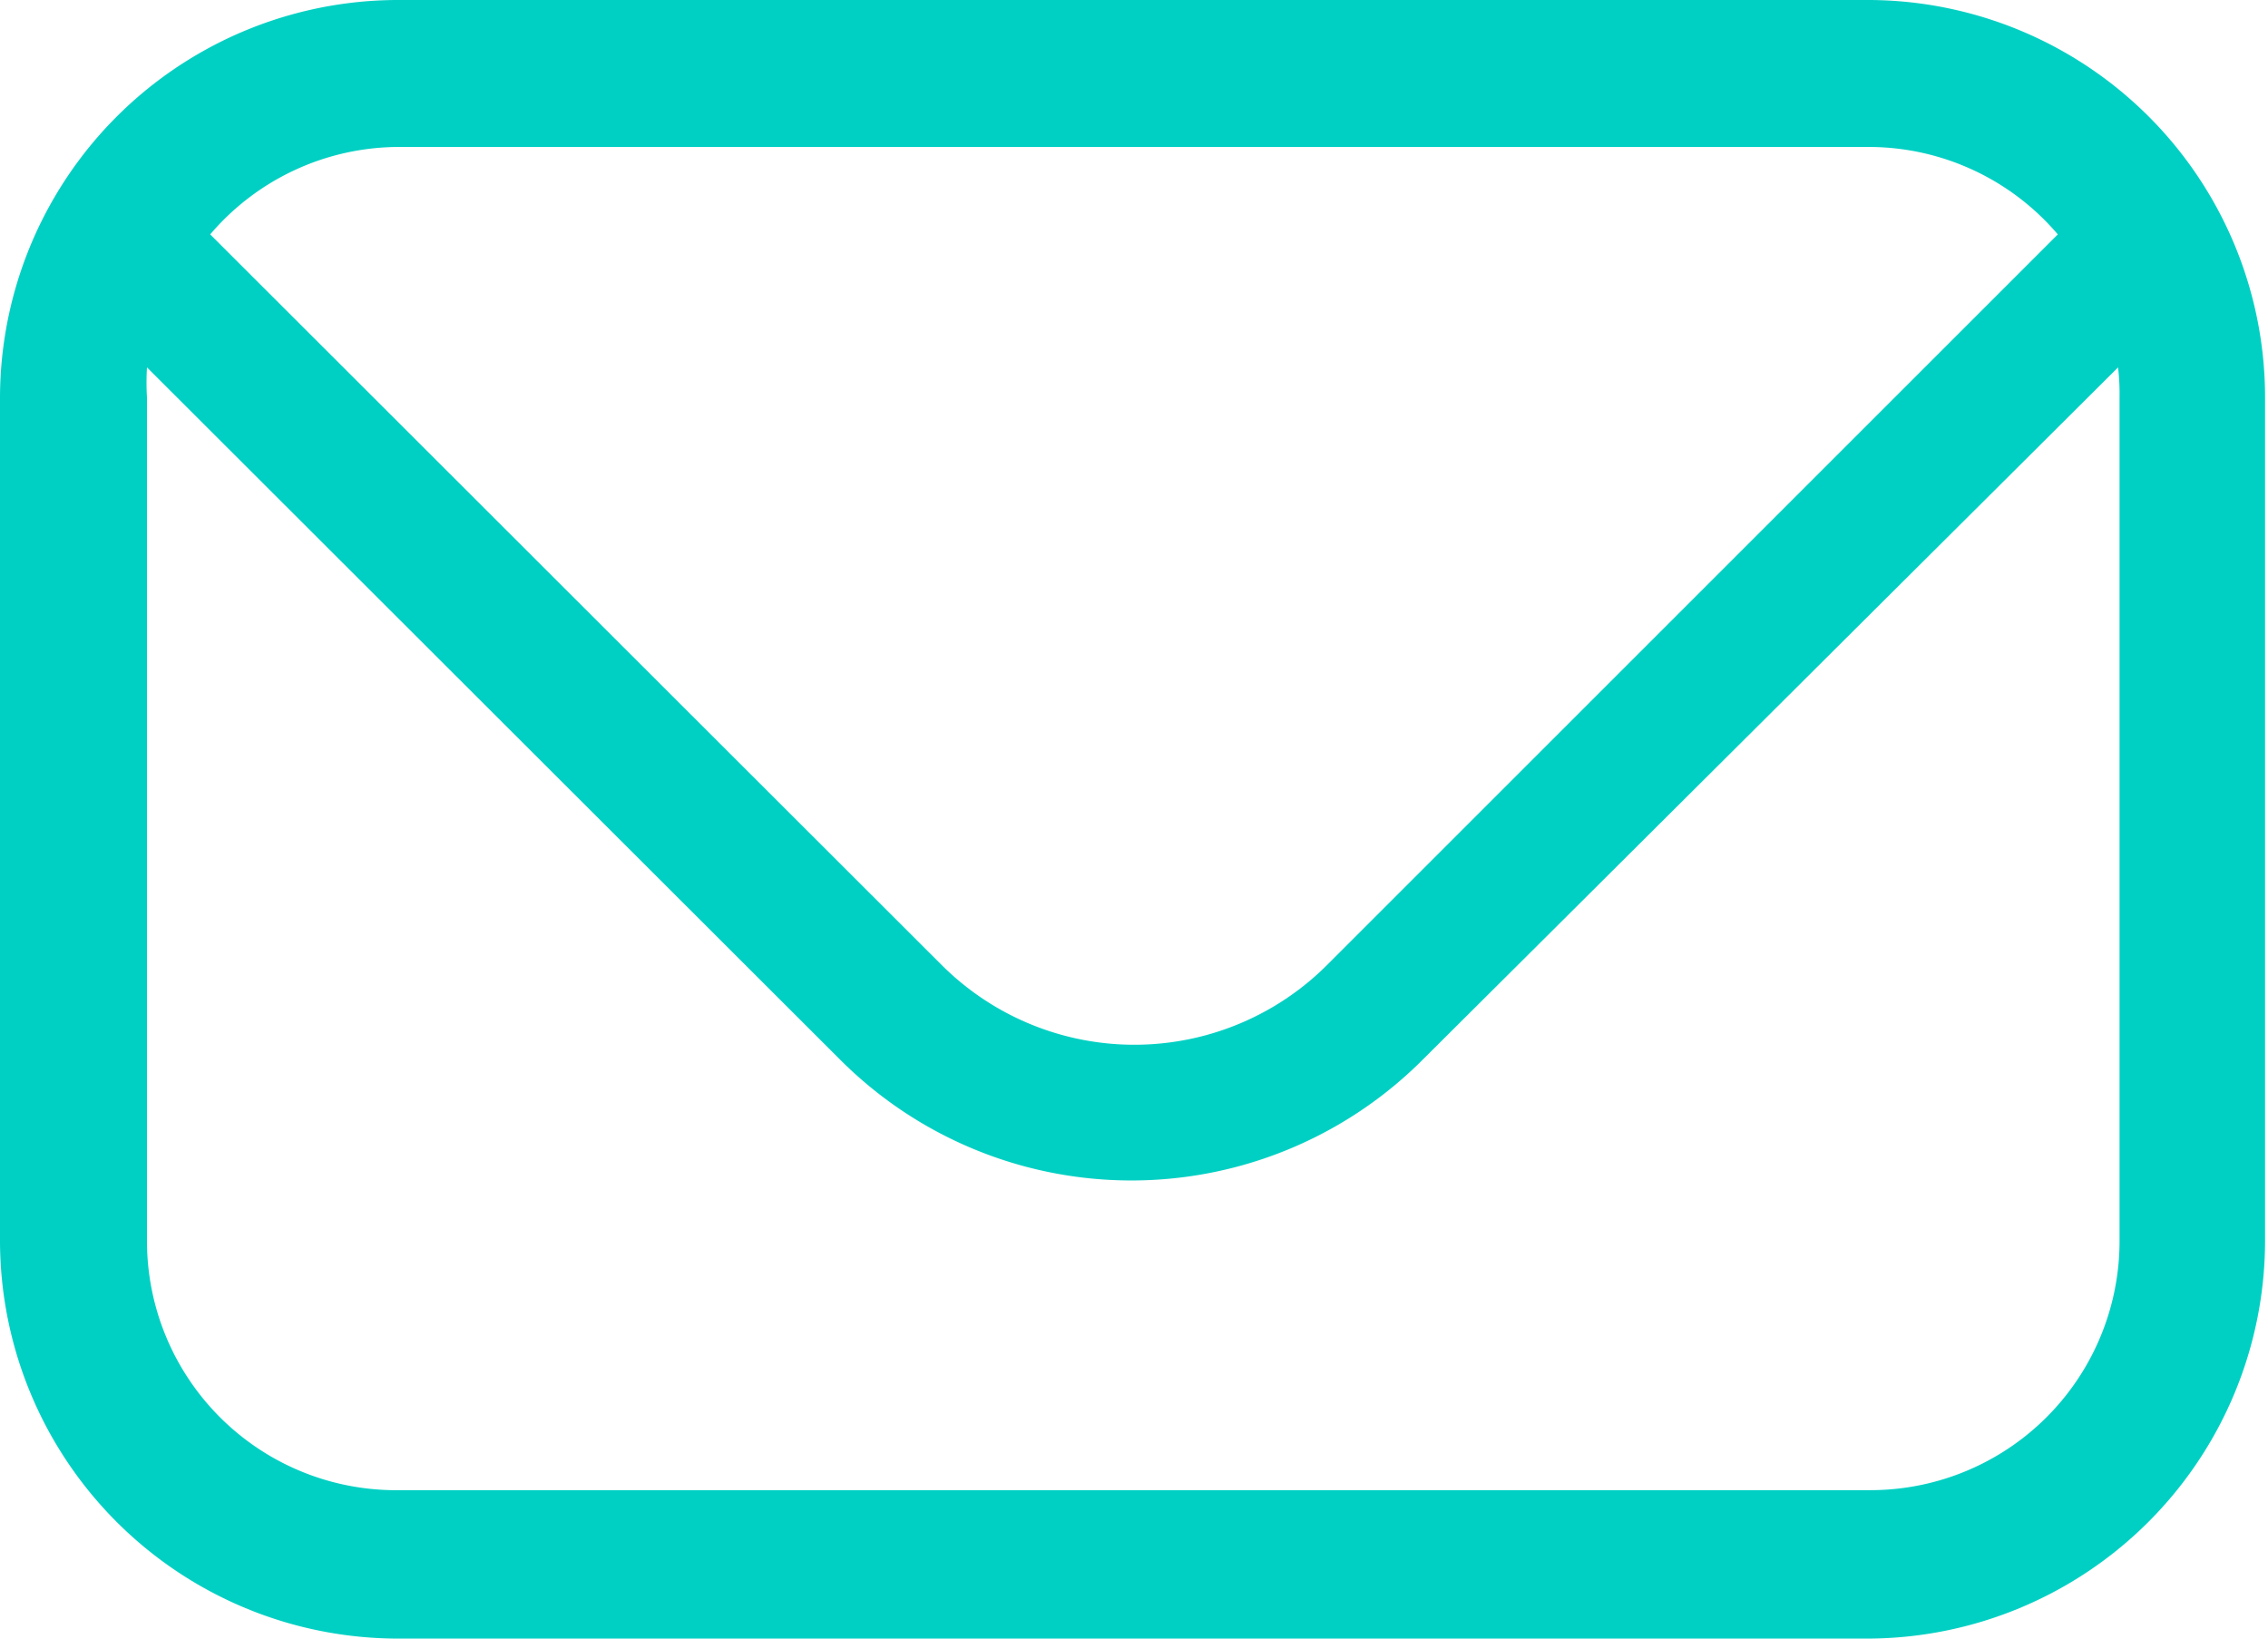
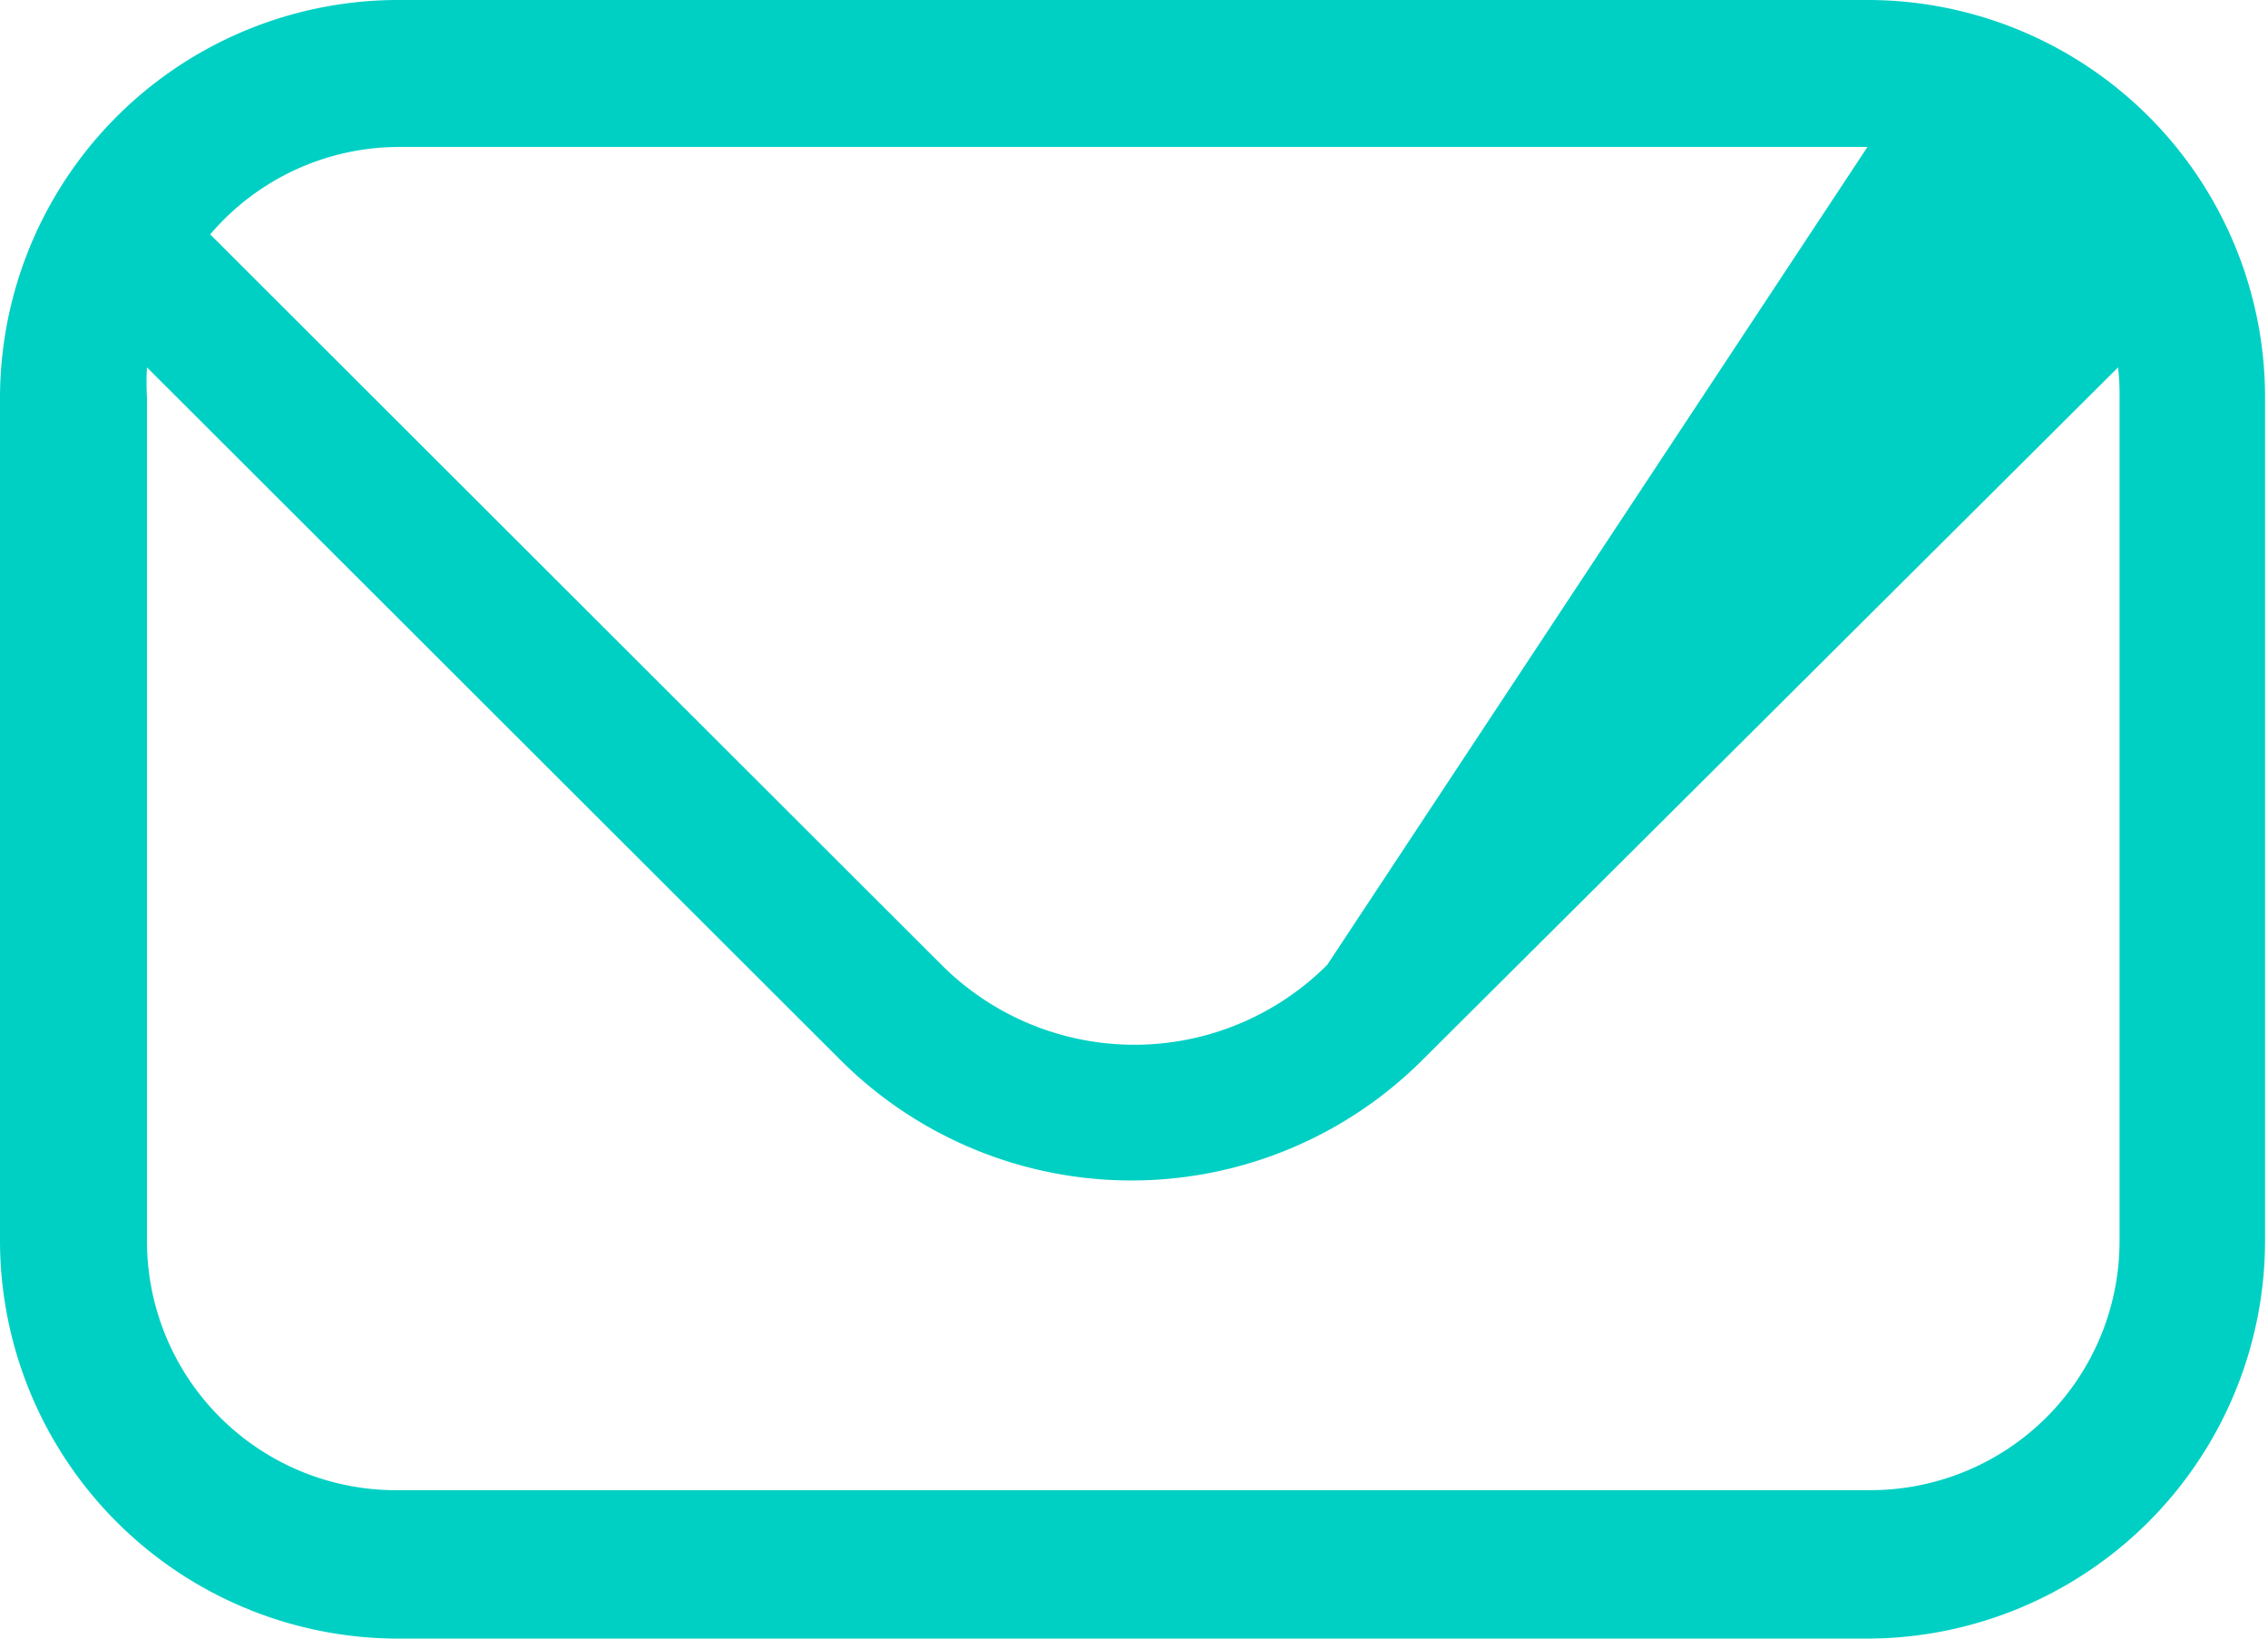
<svg xmlns="http://www.w3.org/2000/svg" viewBox="0 0 30.86 22.3">
  <defs>
    <style>.cls-1{fill:#00d0c3;}</style>
  </defs>
  <title>icon-mail-header</title>
  <g id="Layer_2" data-name="Layer 2">
    <g id="Layer_1-2" data-name="Layer 1">
-       <path class="cls-1" d="M25.45,0h-20A5.42,5.42,0,0,0,0,5.41V16.89A5.42,5.42,0,0,0,5.41,22.3h20a5.42,5.42,0,0,0,5.41-5.41V5.41A5.41,5.41,0,0,0,25.45,0Zm3.39,5.41V16.89a3.39,3.39,0,0,1-3.39,3.39h-20A3.39,3.39,0,0,1,2,16.89V5.41A3.36,3.36,0,0,1,2,5l9.43,9.42a5.6,5.6,0,0,0,7.93,0L28.82,5A3.13,3.13,0,0,1,28.84,5.41ZM18.06,13.13a3.71,3.71,0,0,1-5.25,0L2.86,3.19A3.38,3.38,0,0,1,5.41,2h20A3.38,3.38,0,0,1,28,3.19Z" />
+       <path class="cls-1" d="M25.45,0h-20A5.42,5.42,0,0,0,0,5.41V16.89A5.42,5.42,0,0,0,5.41,22.3h20a5.42,5.42,0,0,0,5.41-5.41V5.41A5.41,5.41,0,0,0,25.45,0Zm3.39,5.41V16.89a3.39,3.39,0,0,1-3.39,3.39h-20A3.39,3.39,0,0,1,2,16.89V5.41A3.36,3.36,0,0,1,2,5l9.43,9.42a5.6,5.6,0,0,0,7.93,0L28.82,5A3.13,3.13,0,0,1,28.84,5.41ZM18.06,13.13a3.71,3.71,0,0,1-5.25,0L2.86,3.19A3.38,3.38,0,0,1,5.41,2h20Z" />
    </g>
  </g>
</svg>